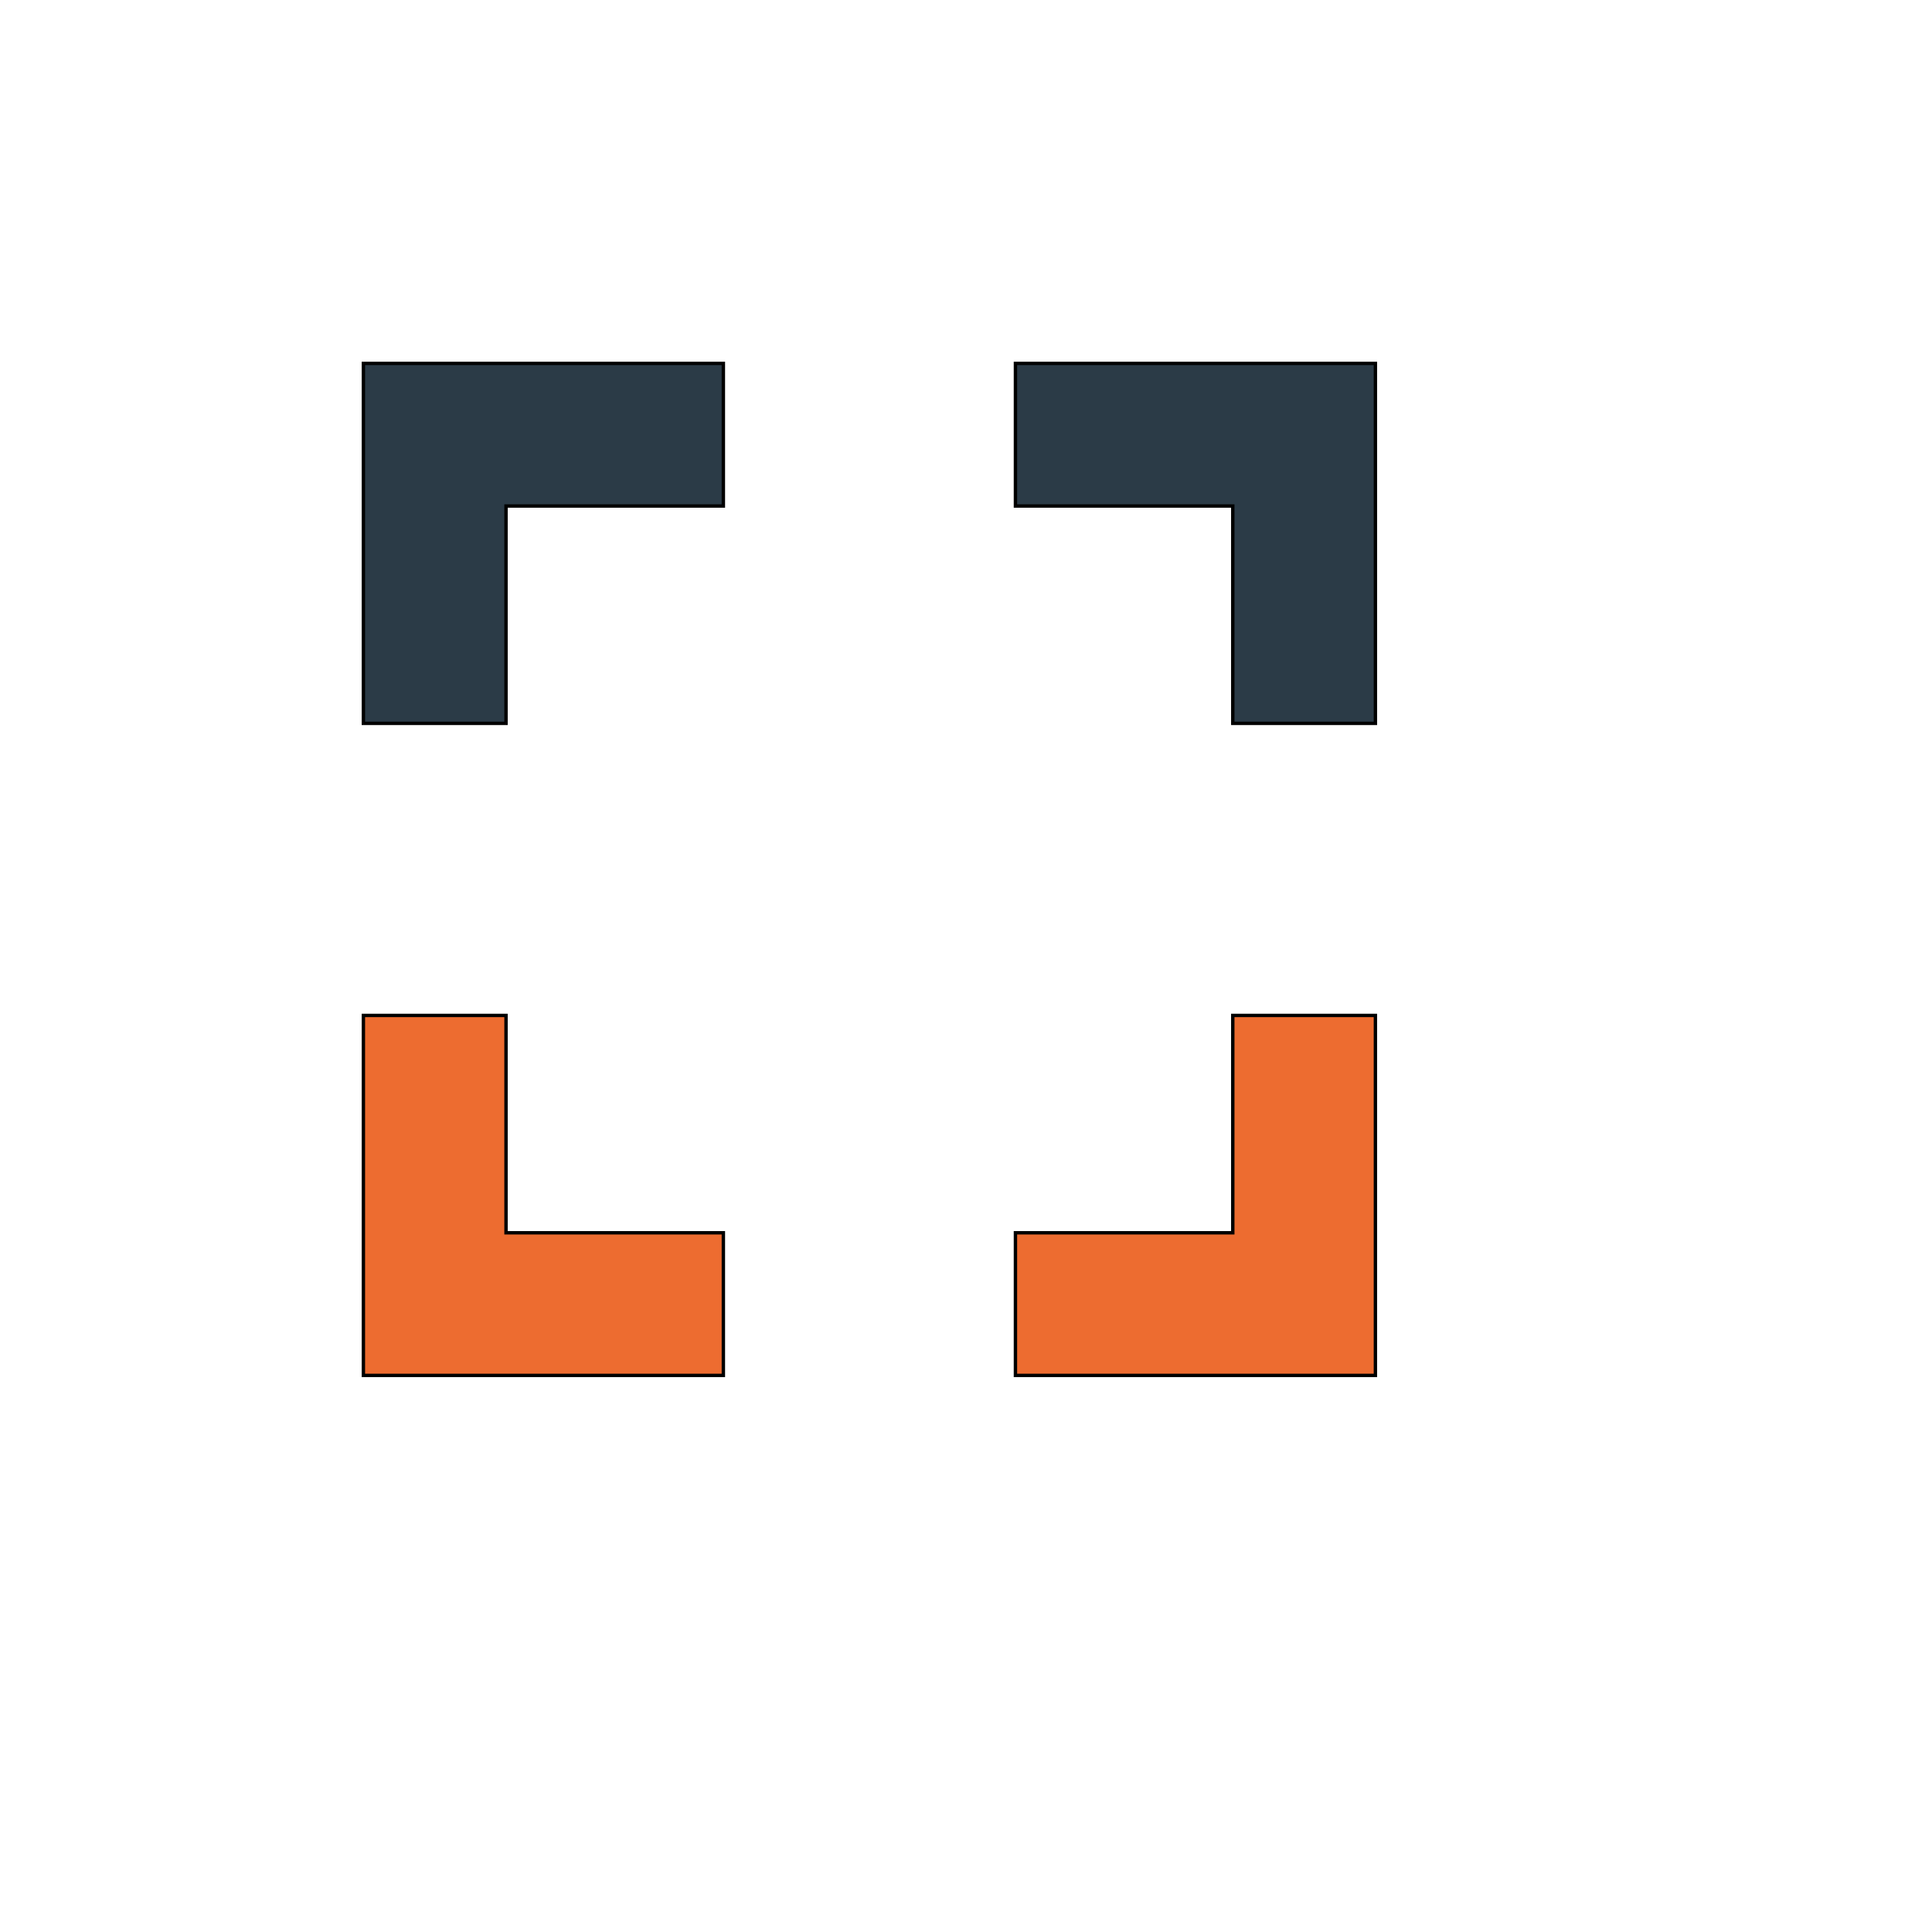
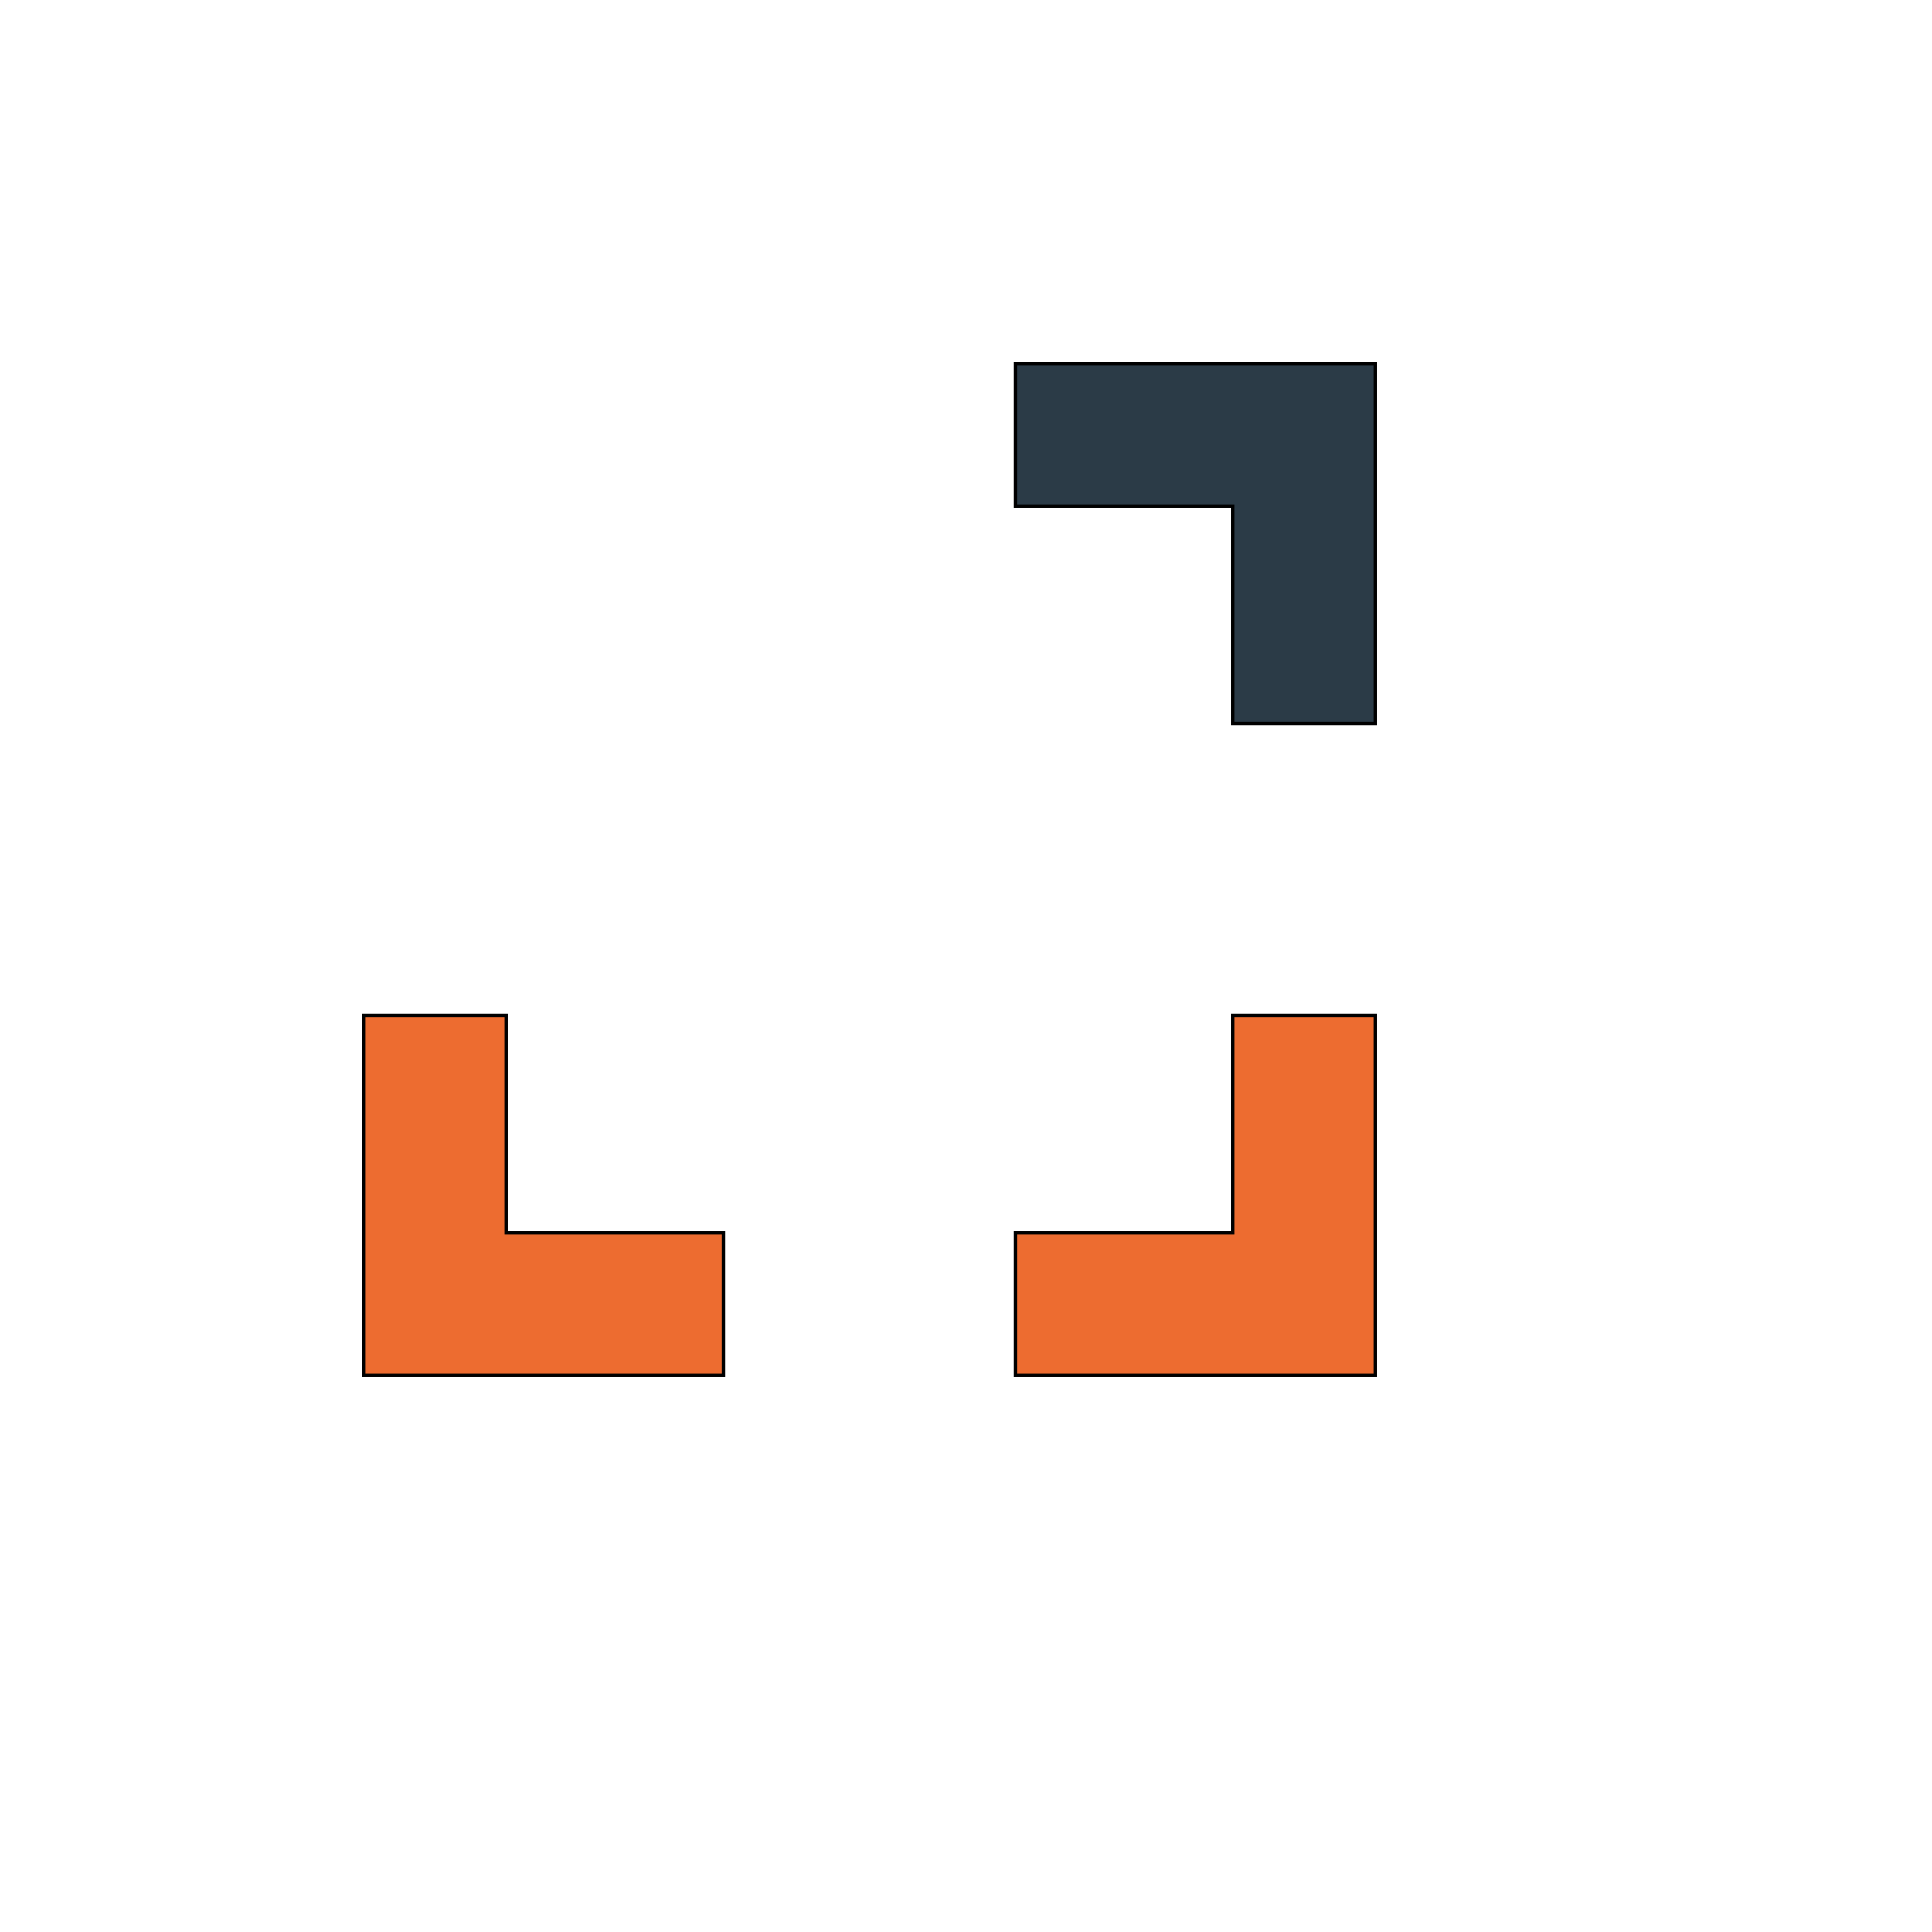
<svg xmlns="http://www.w3.org/2000/svg" id="th_wav_fullscreen" width="100%" height="100%" version="1.1" preserveAspectRatio="xMidYMin slice" data-uid="wav_fullscreen" data-keyword="wav_fullscreen" viewBox="0 0 512 512" transform="matrix(0.9,0,0,0.9,0,0)" data-colors="[&quot;#ffdf99&quot;,&quot;#2b3b47&quot;,&quot;#2f2f2f&quot;,&quot;#ed6c30&quot;,&quot;#2b3b47&quot;]">
-   <path id="th_wav_fullscreen_1" d="M107 213L149 213L149 149L213 149L213 107L107 107Z " fill-rule="evenodd" fill="#2b3b47" stroke-width="1" stroke="#000000" />
  <path id="th_wav_fullscreen_3" d="M299 107L299 149L363 149L363 213L405 213L405 107Z " fill-rule="evenodd" fill="#2b3b47" stroke-width="1" stroke="#000000" />
  <path id="th_wav_fullscreen_0" d="M149 299L107 299L107 405L213 405L213 363L149 363Z " fill-rule="evenodd" fill="#ed6c30" stroke-width="1" stroke="#000000" />
  <path id="th_wav_fullscreen_2" d="M363 363L299 363L299 405L405 405L405 299L363 299Z " fill-rule="evenodd" fill="#ed6c30" stroke-width="1" stroke="#000000" />
  <defs id="SvgjsDefs16583" fill="#2b3b47" />
</svg>